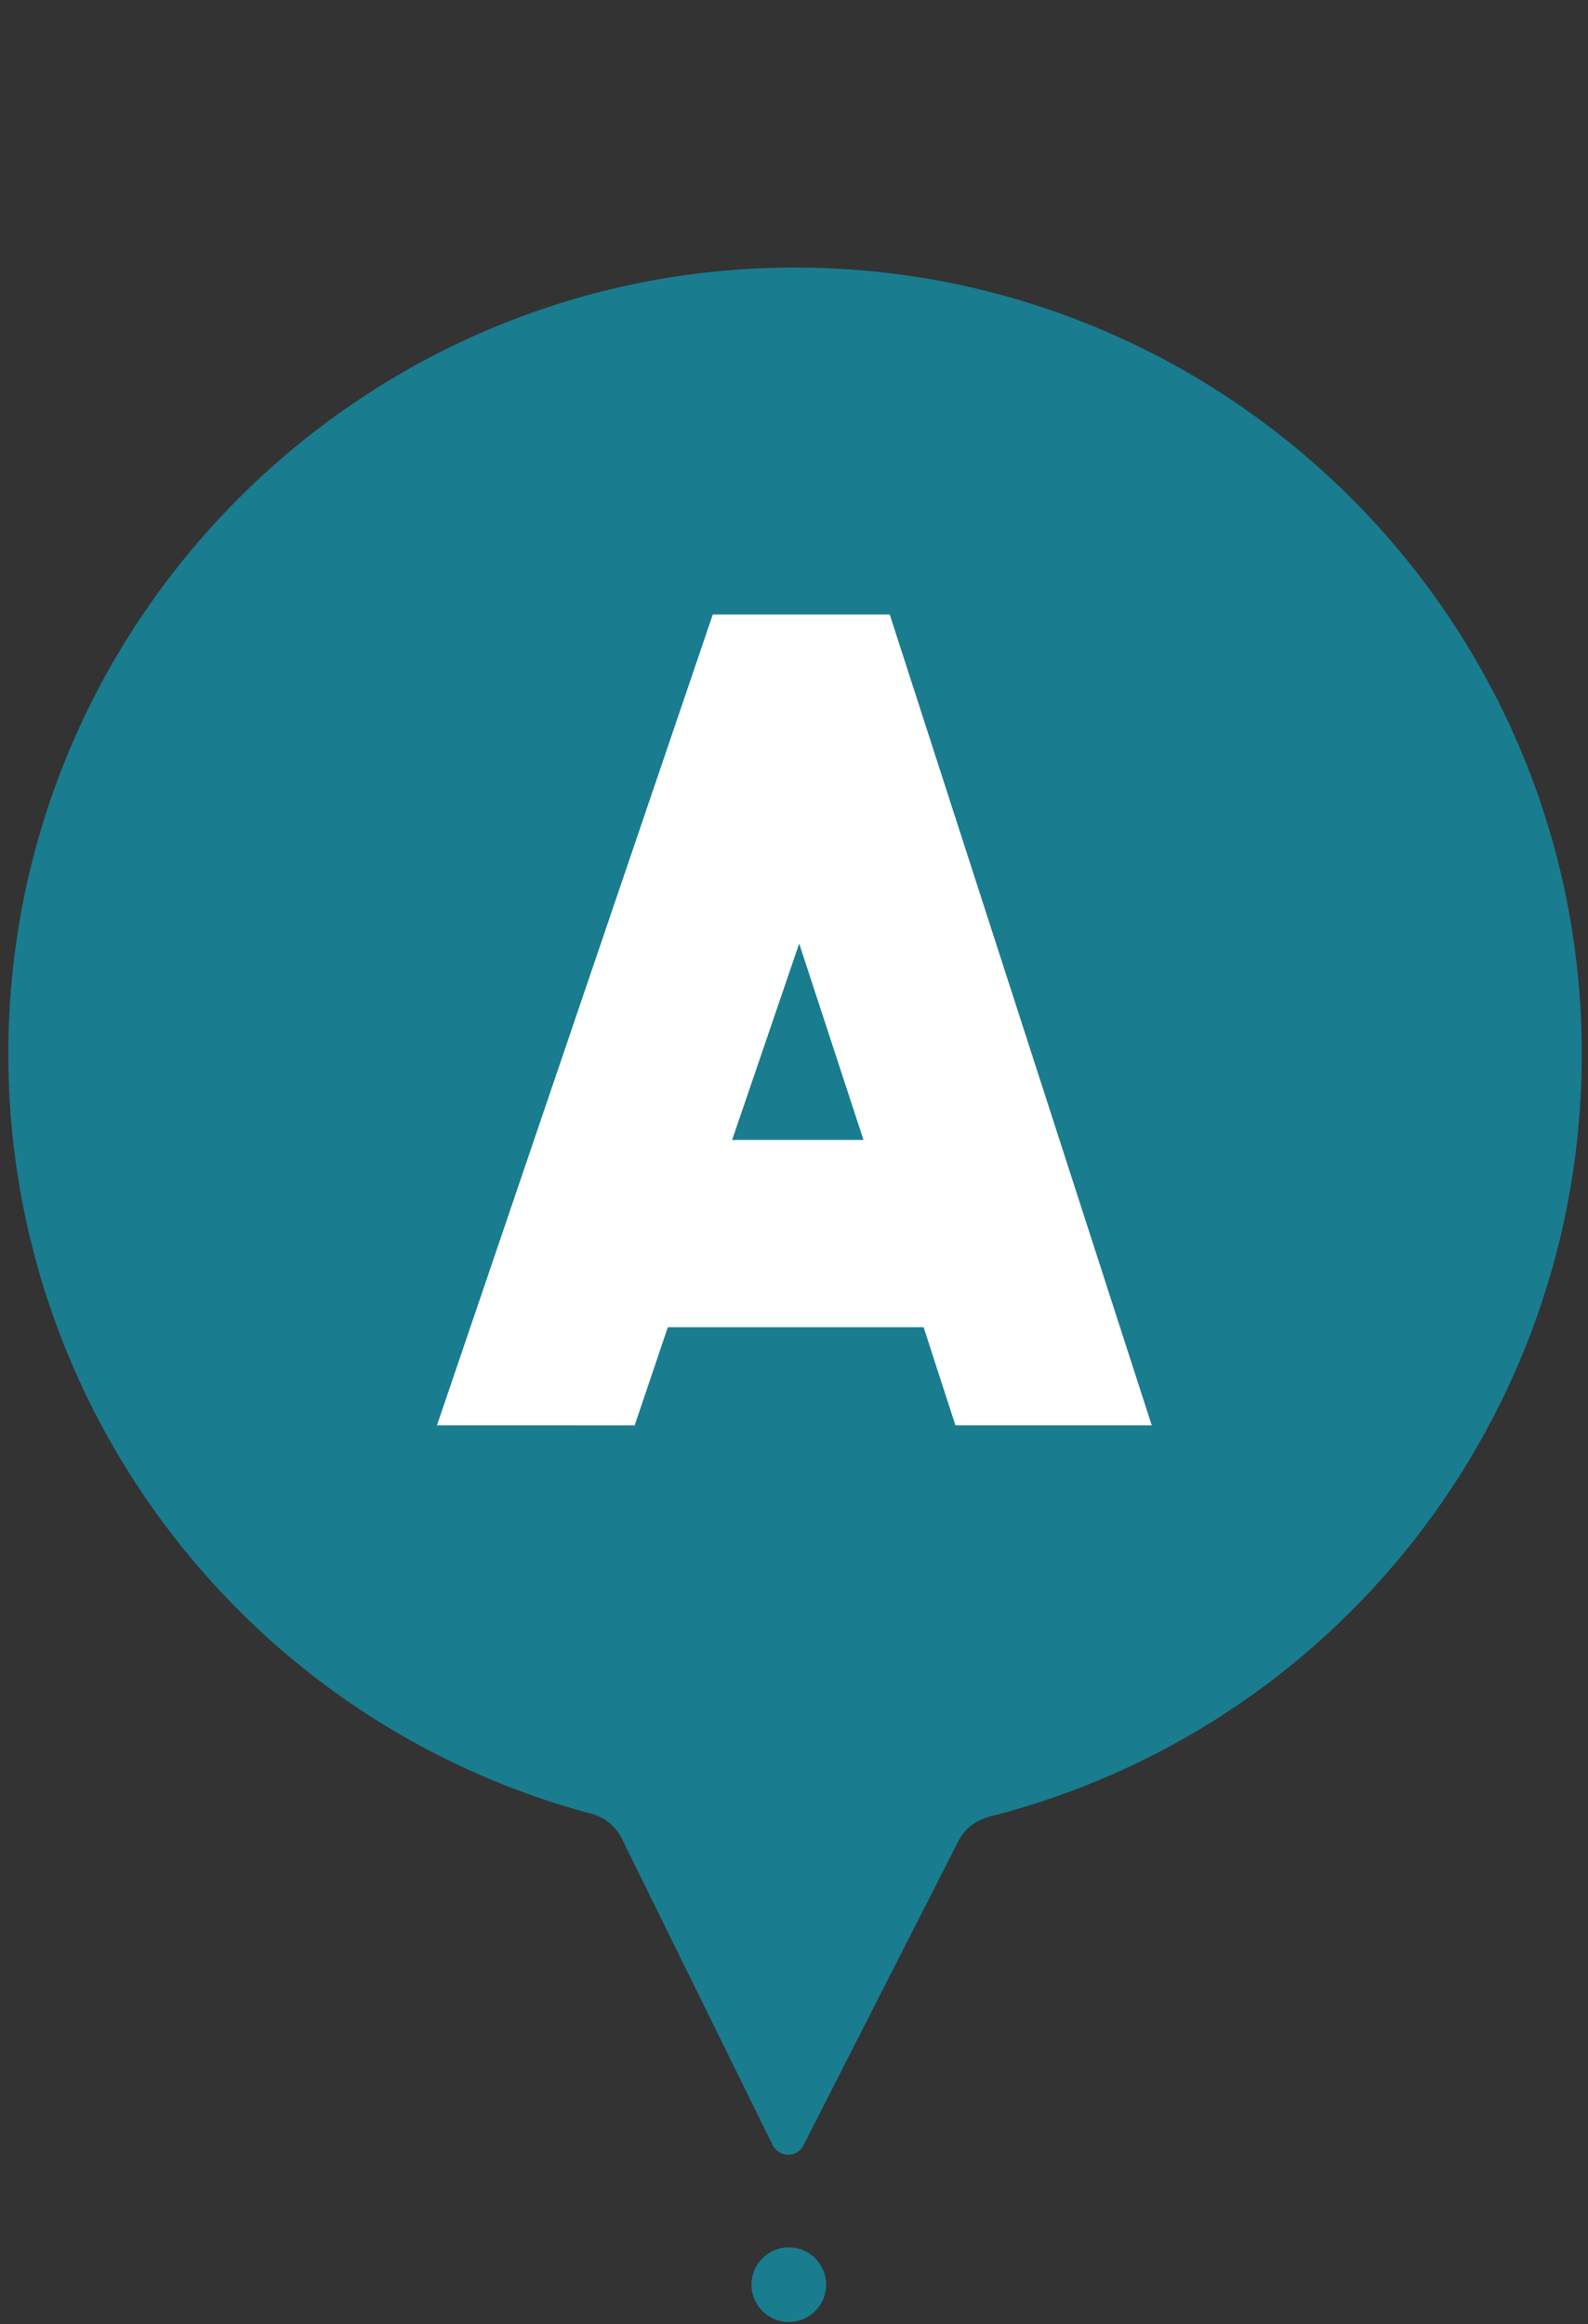
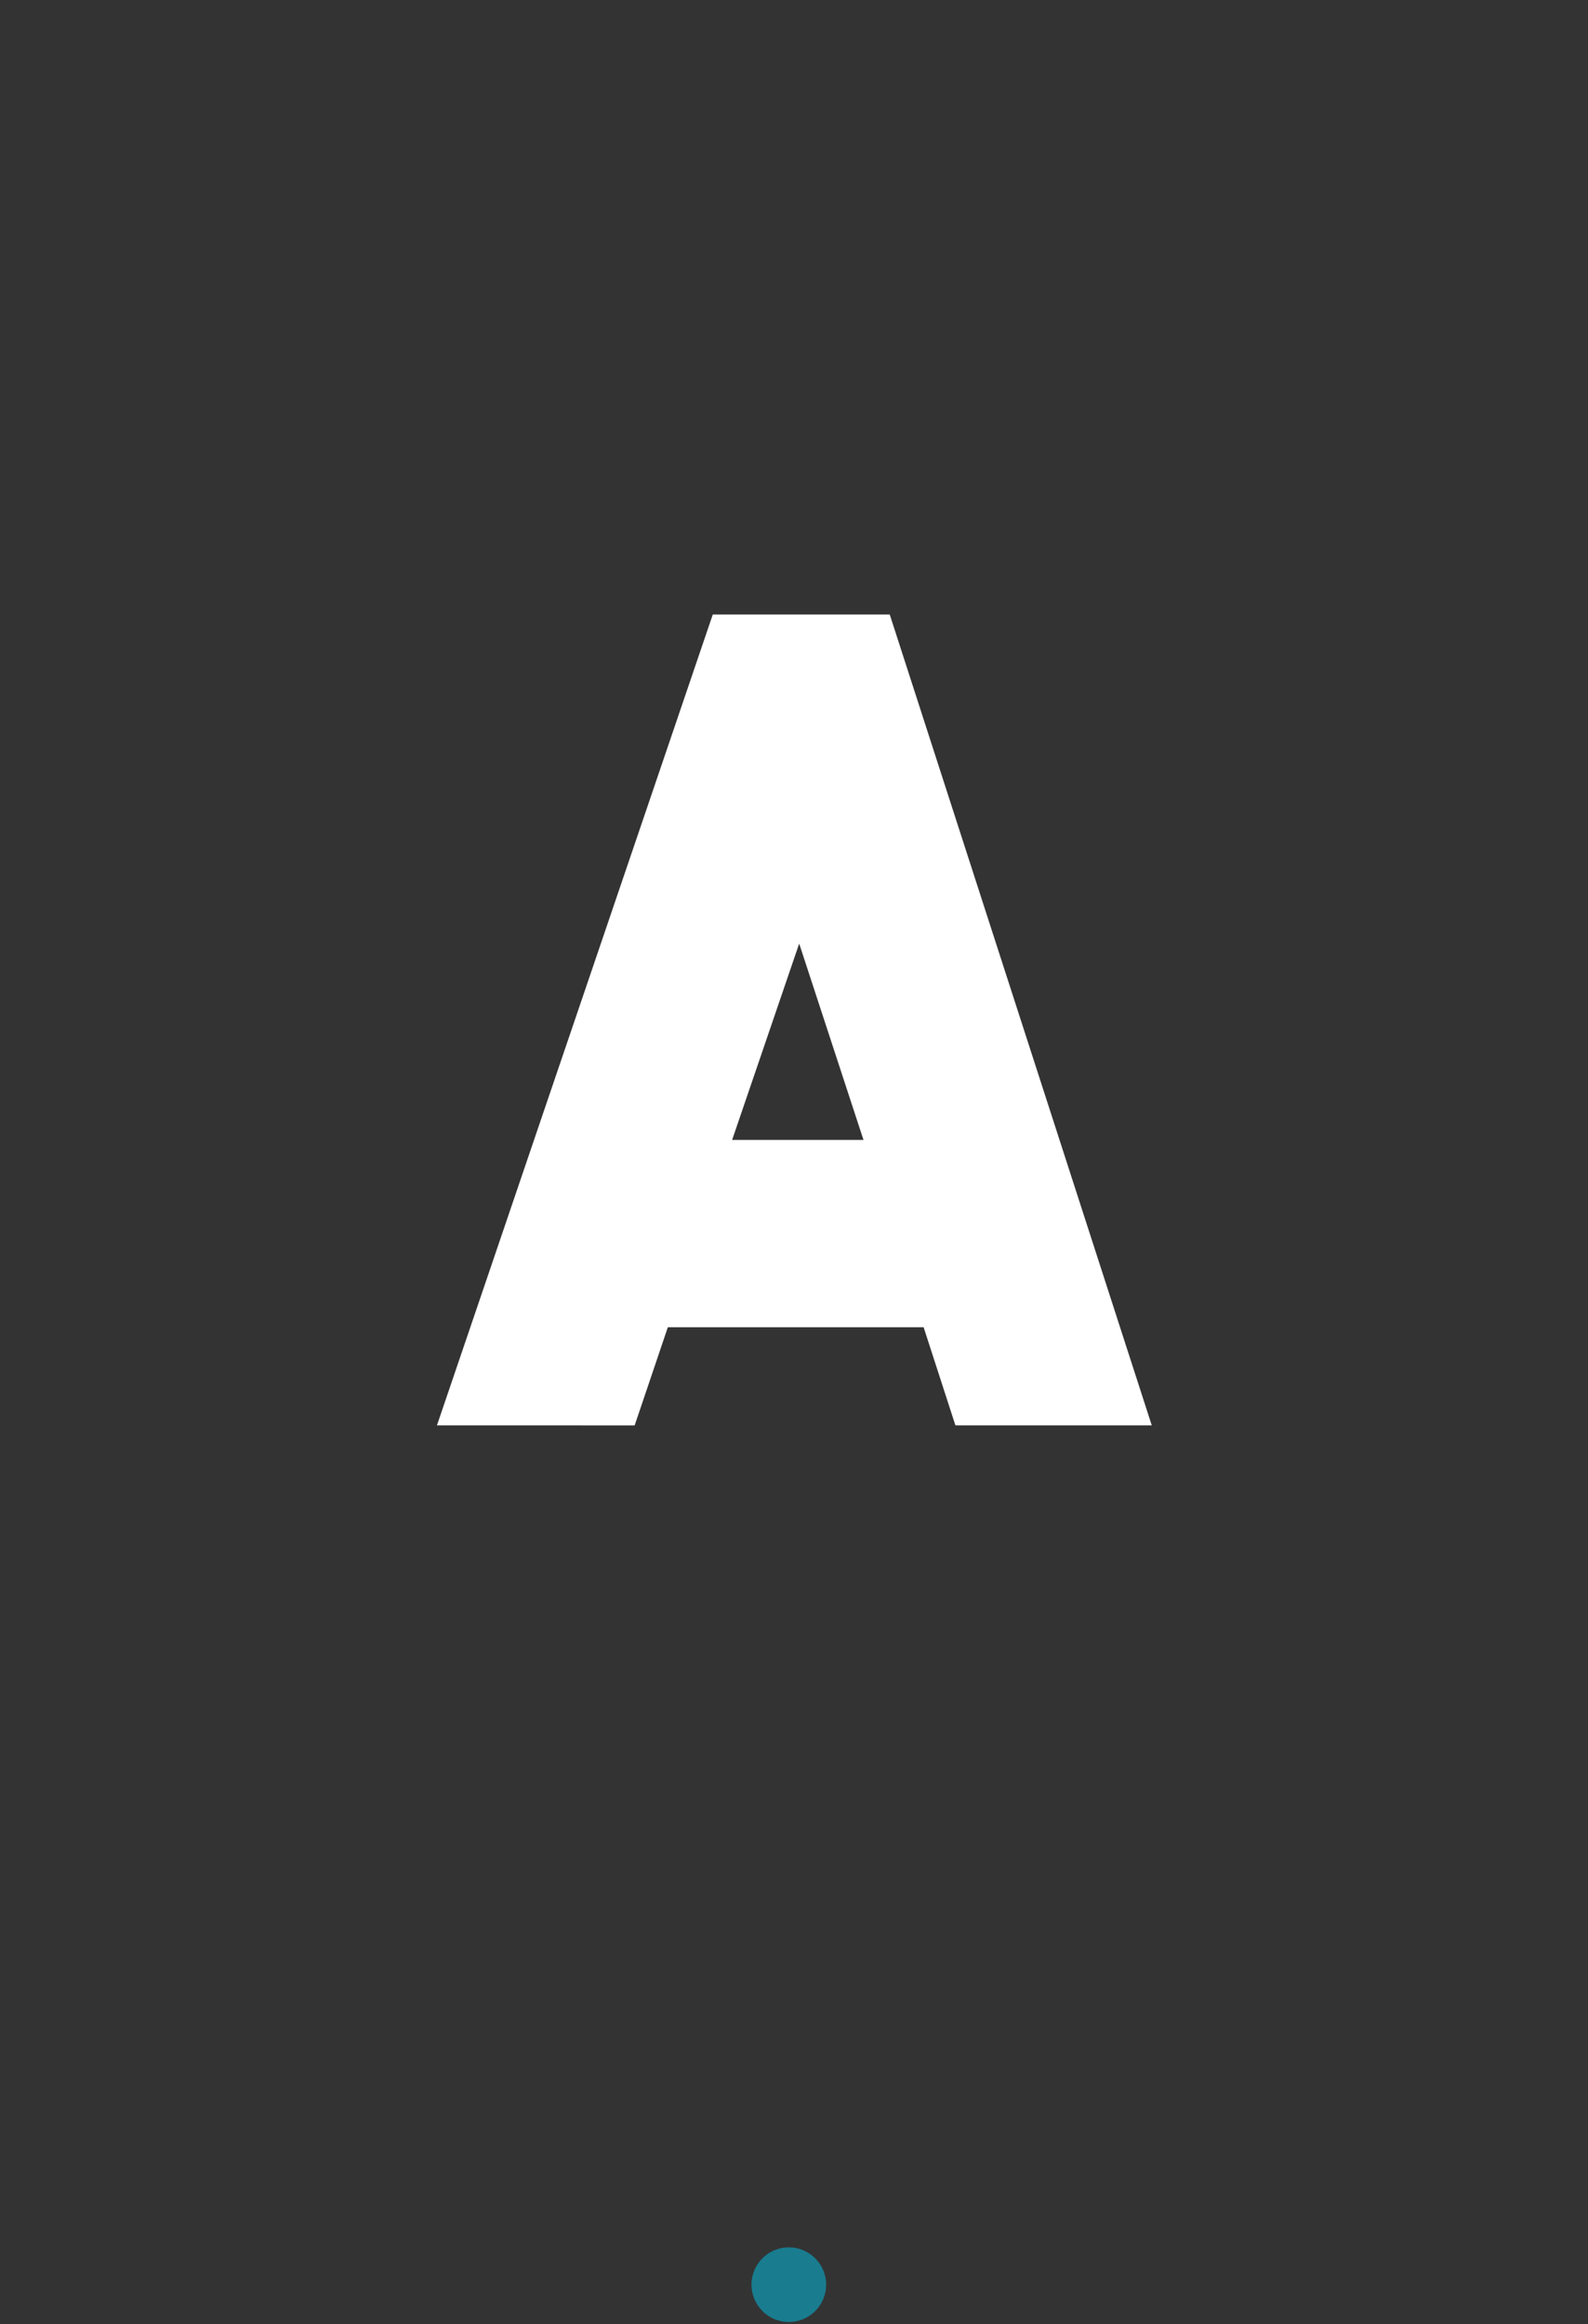
<svg xmlns="http://www.w3.org/2000/svg" version="1.1" id="Capa_1" x="0px" y="0px" width="229.7px" height="336.2px" viewBox="0 0 229.7 336.2" style="enable-background:new 0 0 229.7 336.2;" xml:space="preserve">
  <rect x="0" y="0" width="229.7" height="336.2" fill="#333333" stroke="none" />
  <style type="text/css">
	.st0{fill:#197C8F;stroke:#197C8F;stroke-width:5;stroke-linecap:round;stroke-linejoin:round;stroke-miterlimit:10;}
	.st1{fill:#197C8F;}
	.st2{fill:#FFFFFF;}
</style>
  <g>
-     <path class="st0" d="M142.4,260.4c-2.6,0.7-4.8,2.4-6,4.8l-22.4,44l-21.8-44.3c-1.2-2.4-3.3-4.2-5.9-4.9   C37.4,247,3.4,202.5,3.7,151.8c0.4-61.4,50.6-111,112-110.6s111,50.6,110.6,112C226,203.9,191.5,248,142.4,260.4z" />
    <circle class="st1" cx="114.1" cy="330.5" r="5.4" />
    <g>
      <g>
        <path class="st2" d="M138.2,206.2l-4.6-14.2H96.6l-4.8,14.2H63.2l39.9-117.3h25.6l37.9,117.3H138.2z M105.9,164.9h19l-9.3-28.4     L105.9,164.9z" />
      </g>
    </g>
  </g>
</svg>